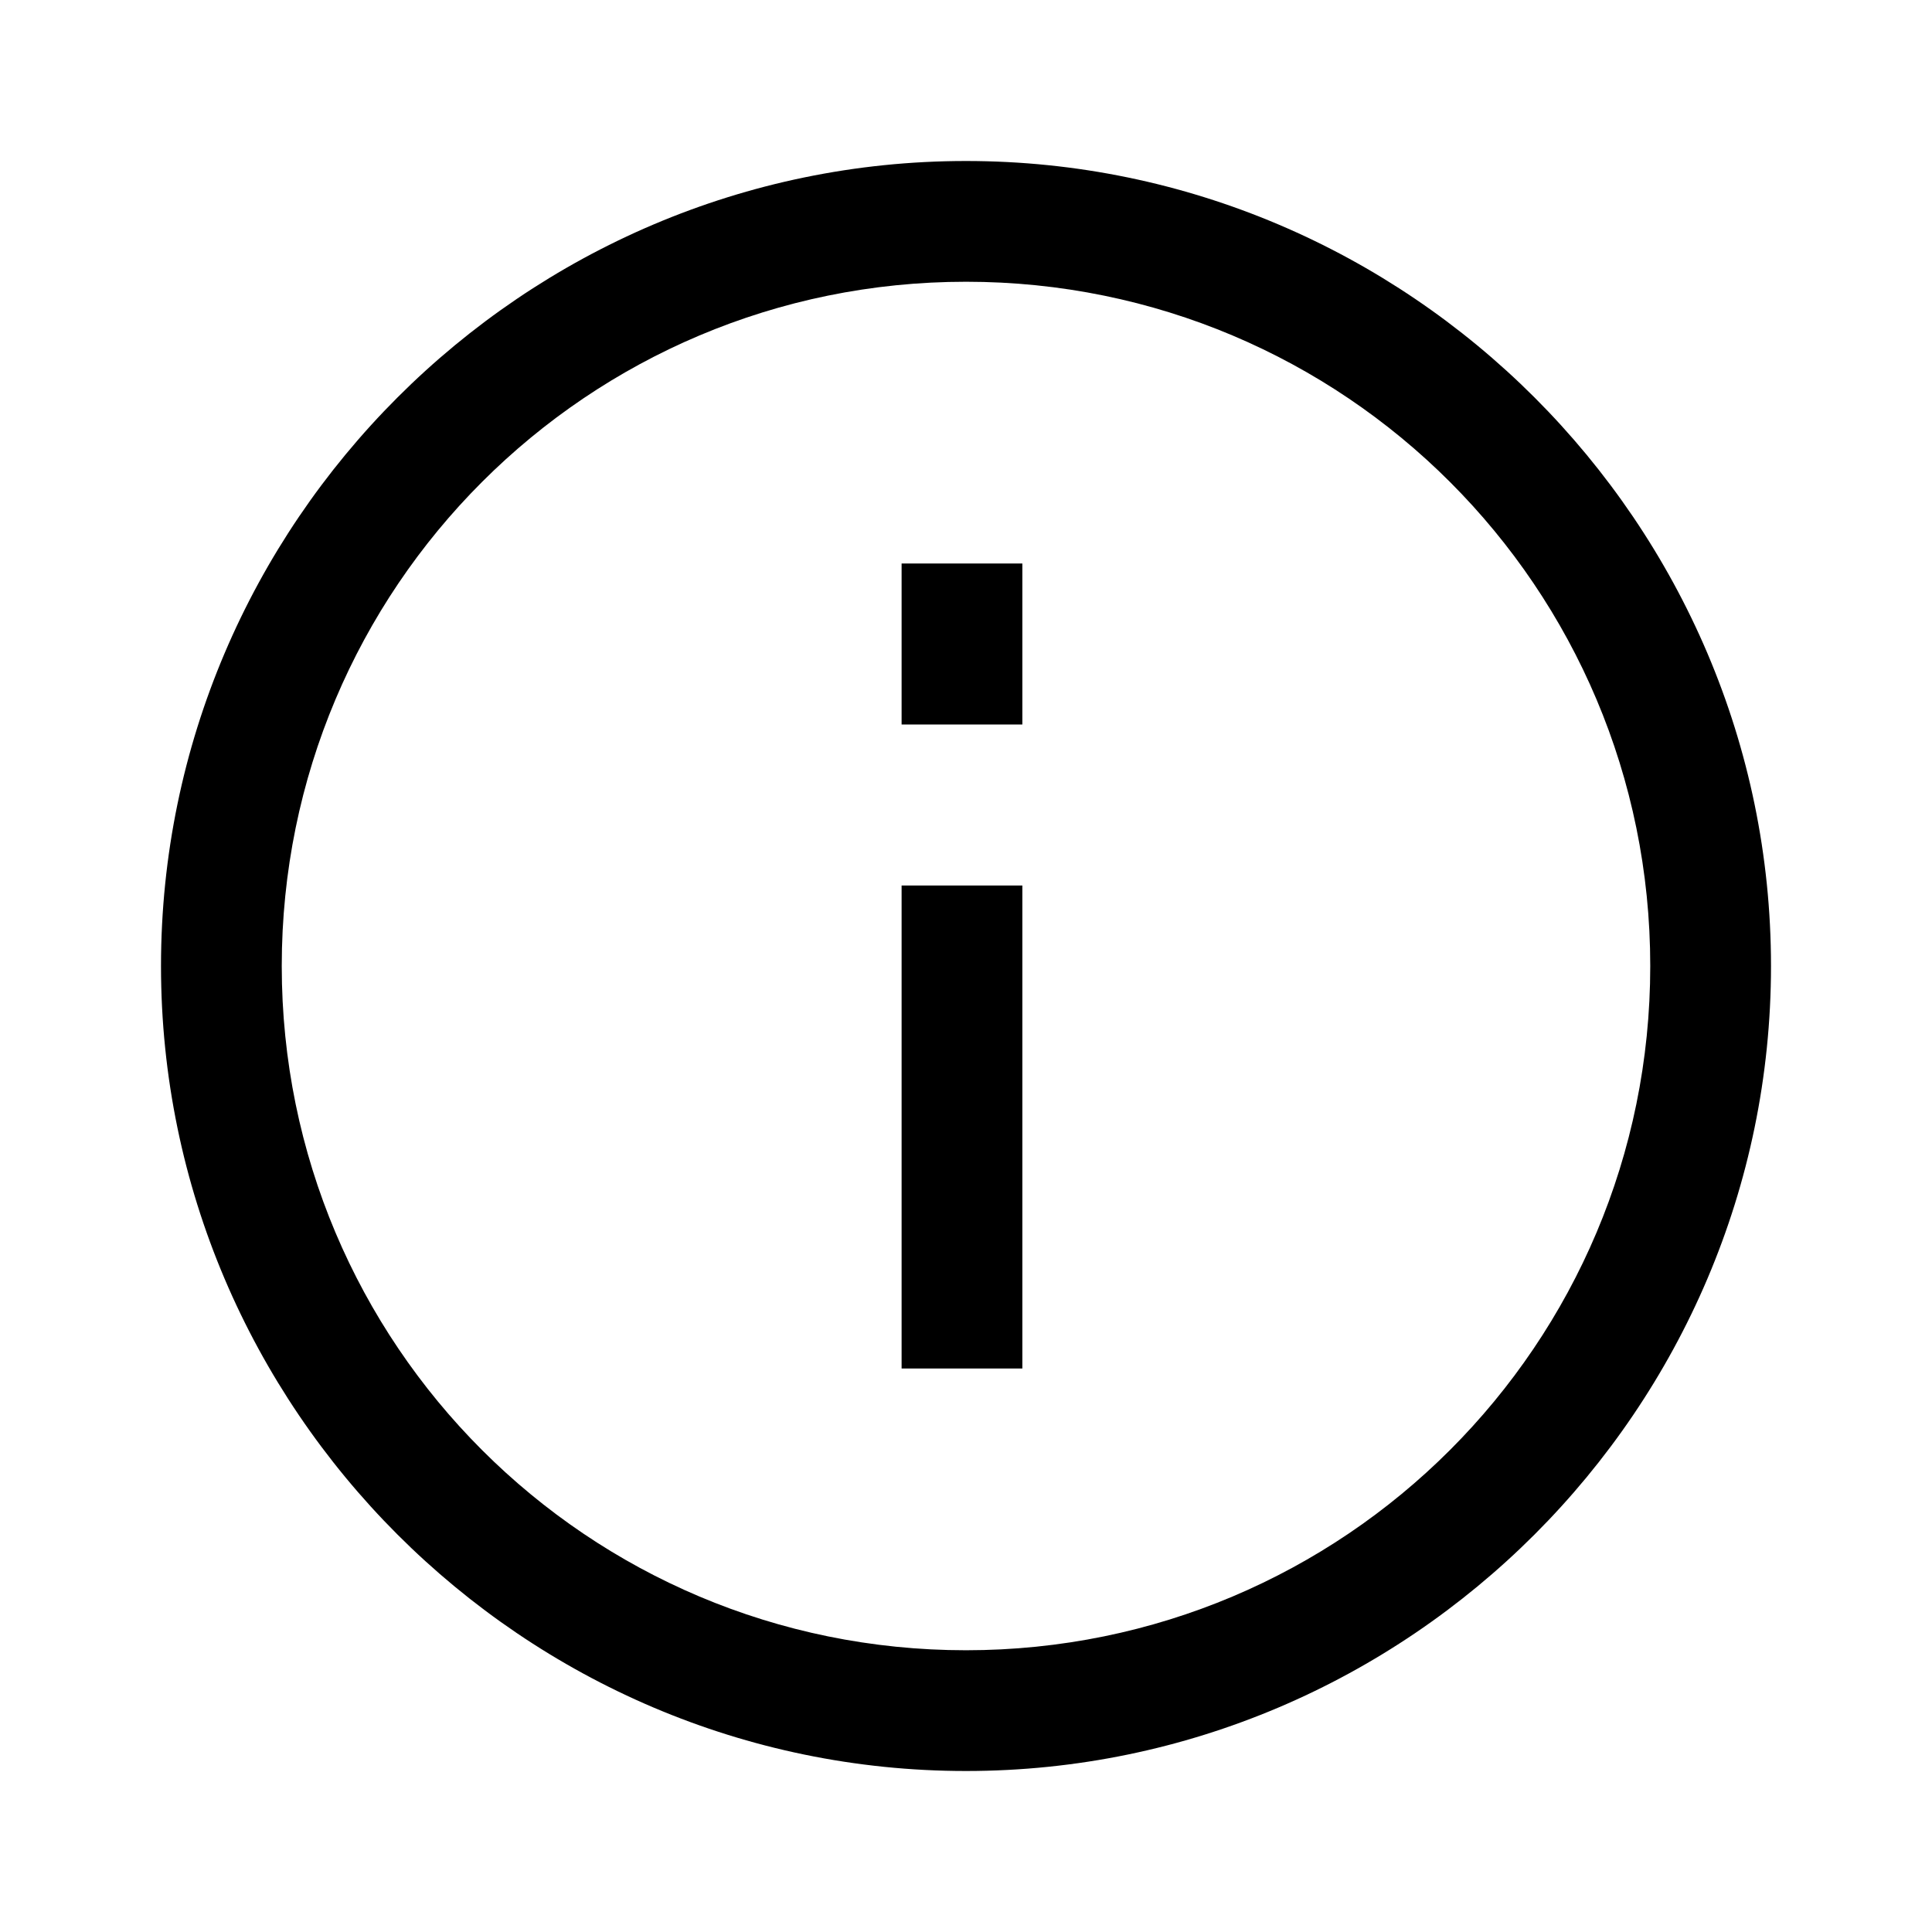
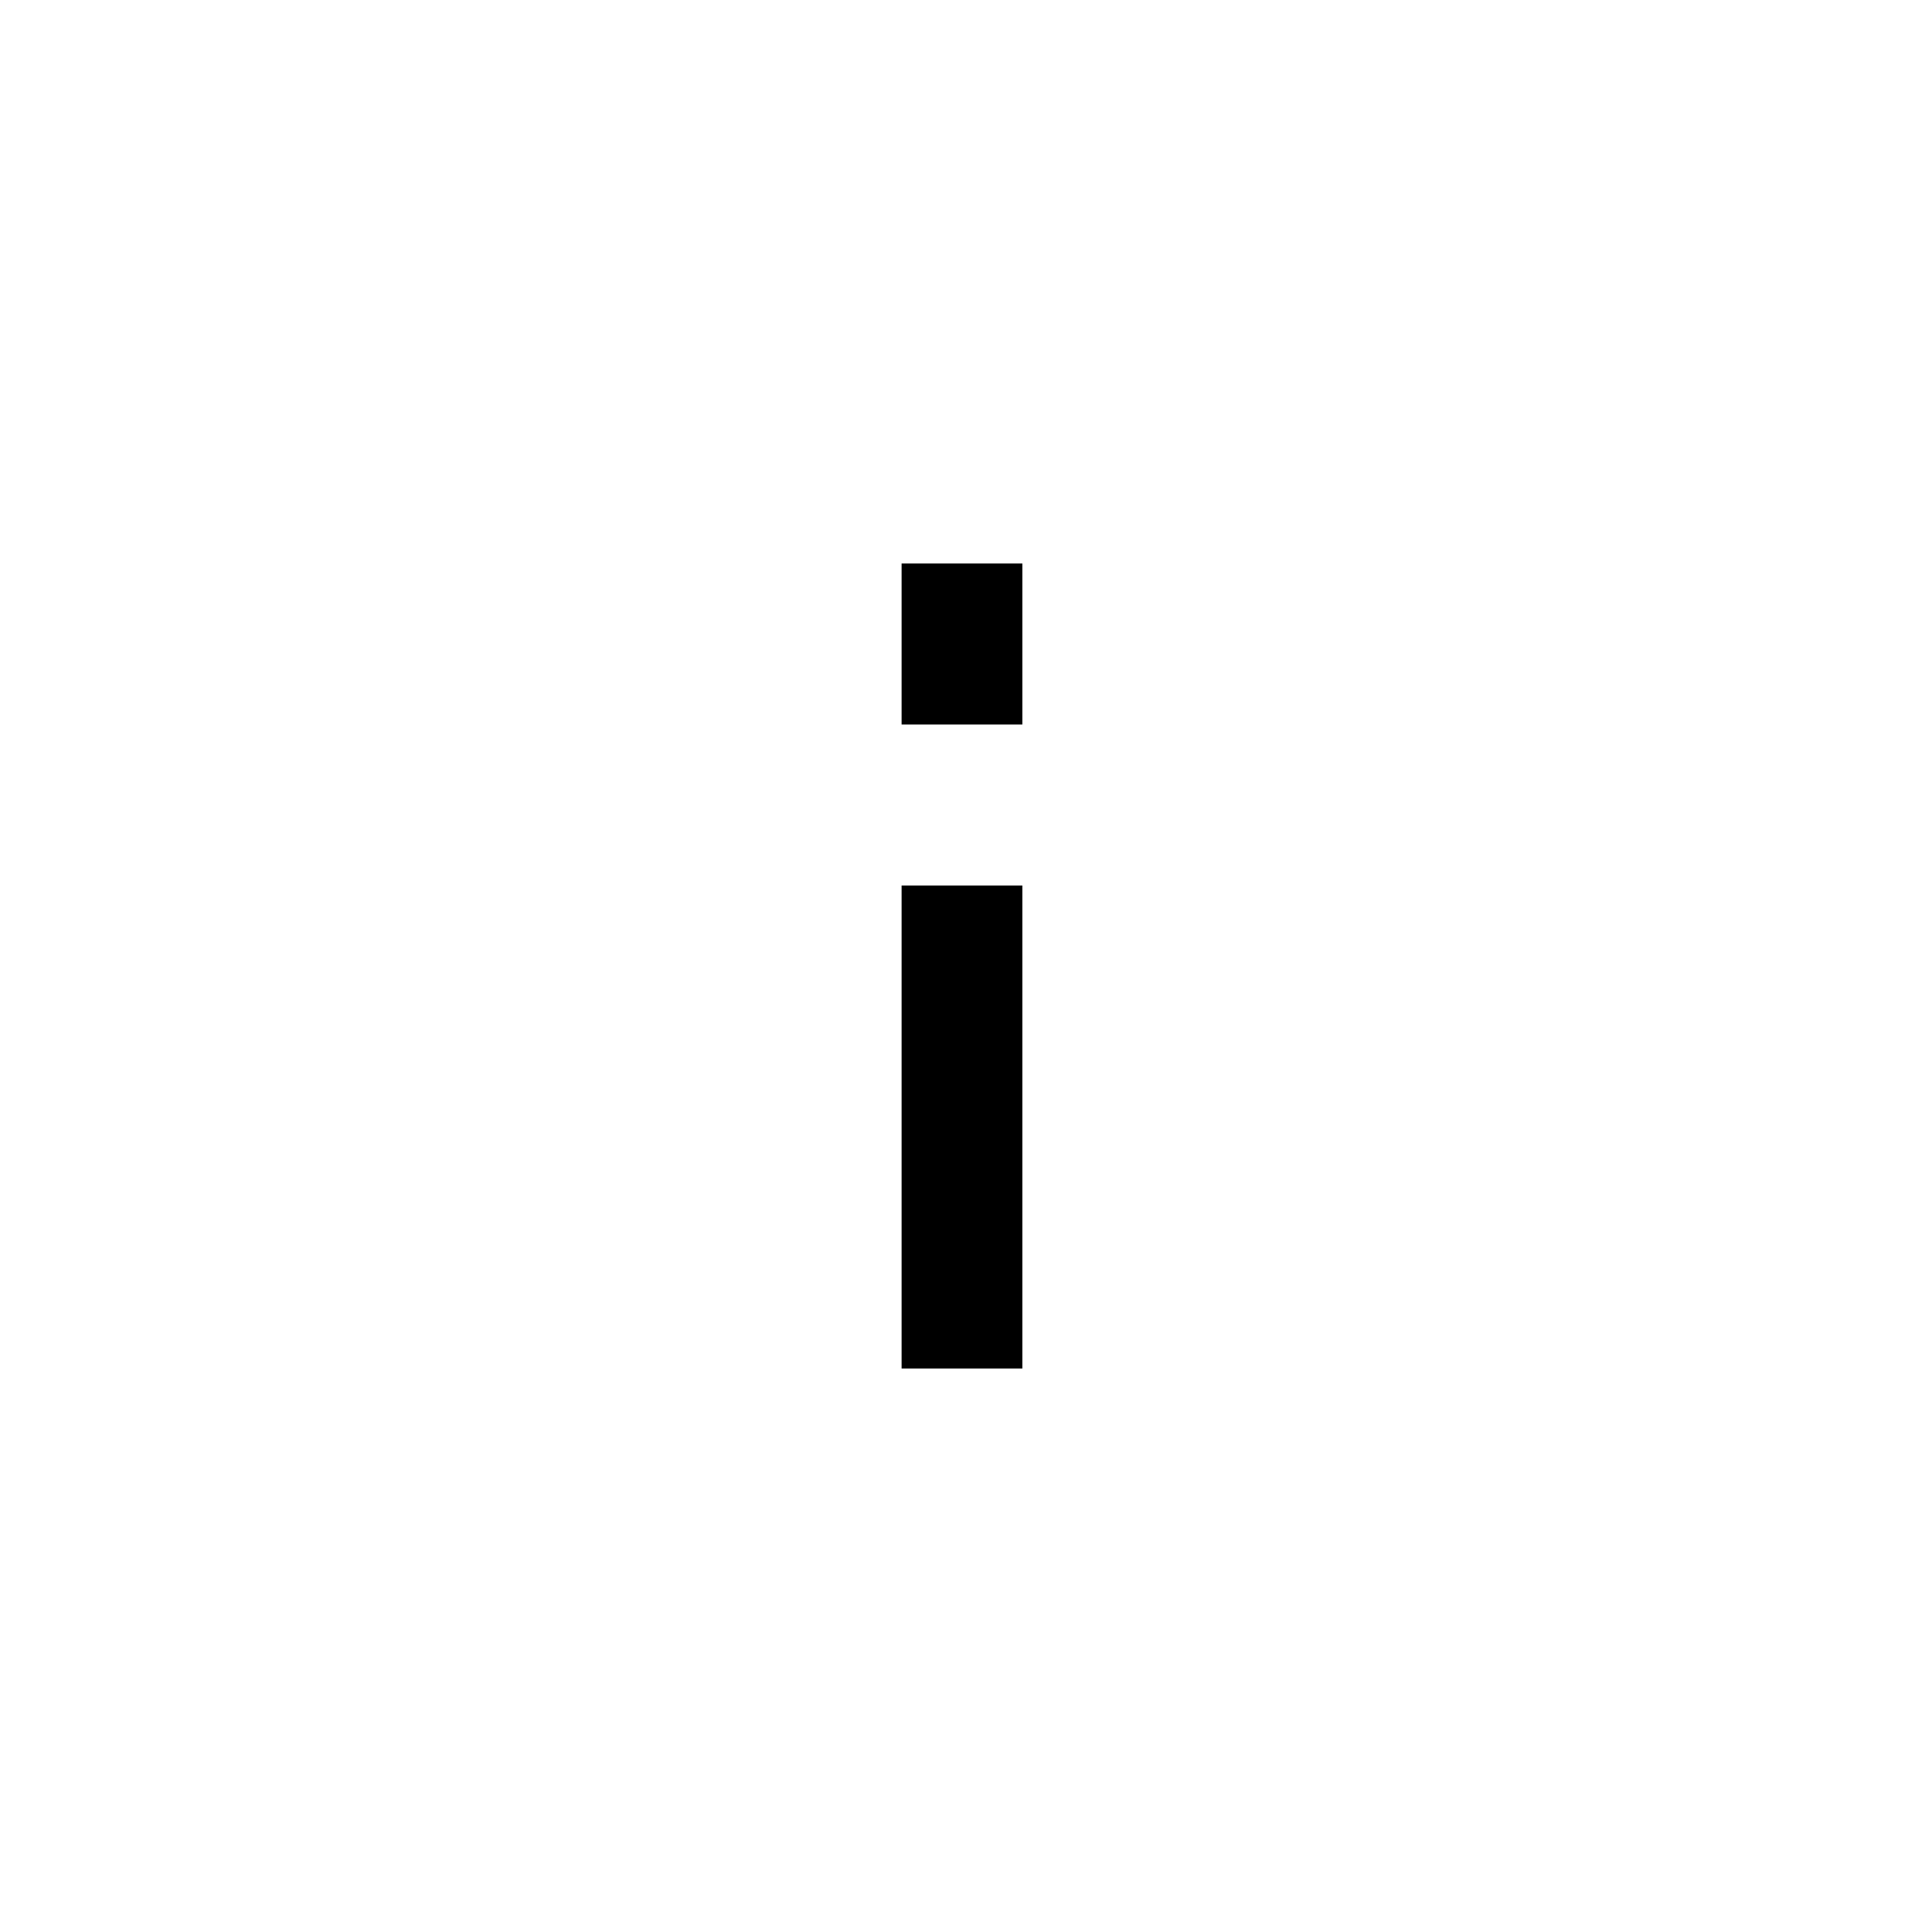
<svg xmlns="http://www.w3.org/2000/svg" id="Layer_2" viewBox="0 0 24 24">
  <g id="_1.5px">
    <g id="info">
      <rect id="regular_general_info_background" width="24" height="24" style="fill:none;" />
-       <path id="Ellipse_134_Stroke_3" d="m12,22c-5.5,0-10-4.5-10-10S6.5,2,12,2s10,4.5,10,10c0,5.5-4.5,10-10,10Zm0-18.5C7.3,3.5,3.5,7.3,3.5,12s3.8,8.5,8.5,8.5,8.5-3.8,8.5-8.5c0-4.7-3.8-8.5-8.5-8.5Z" />
      <path id="Path_51_Stroke_3" d="m11.2,17v-6h1.5v6h-1.5Z" />
      <path id="Path_51_Copy_Stroke_" d="m11.2,9v-2h1.5v2h-1.5Z" />
    </g>
  </g>
</svg>